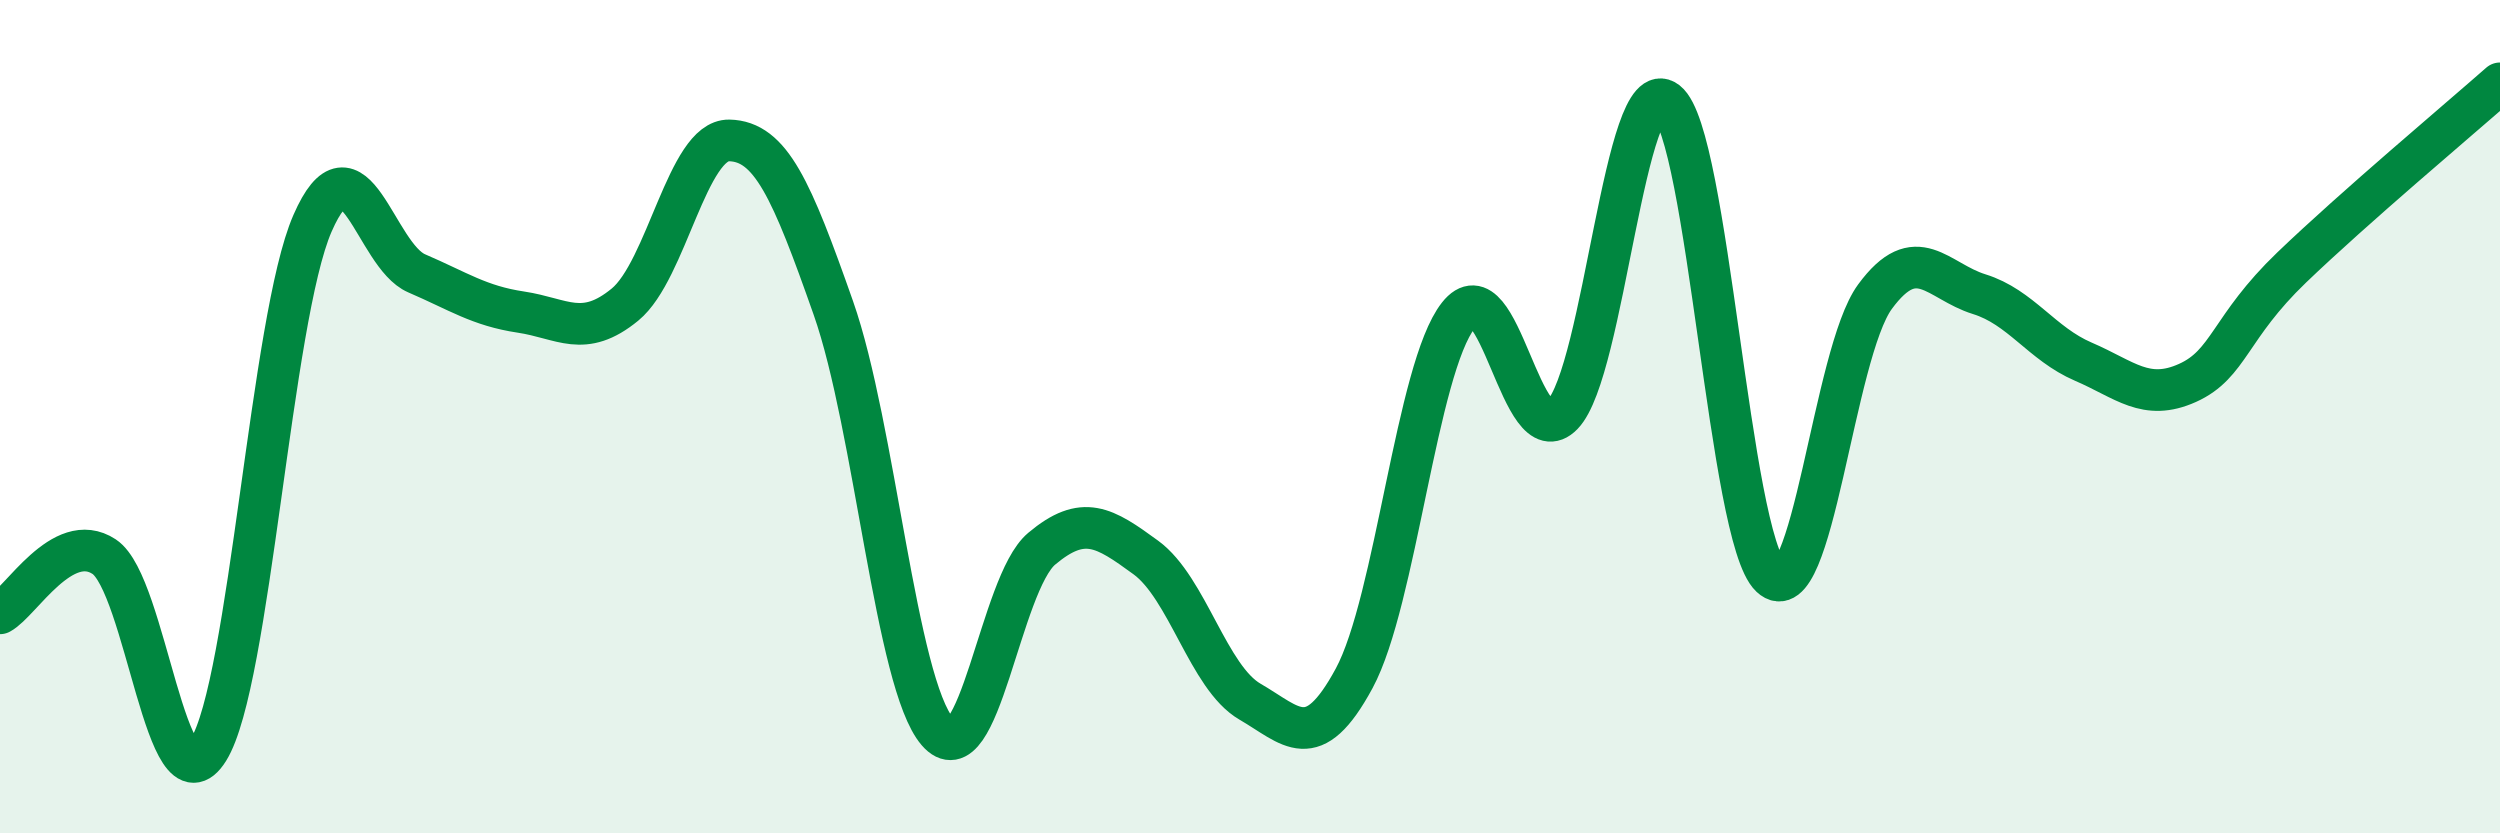
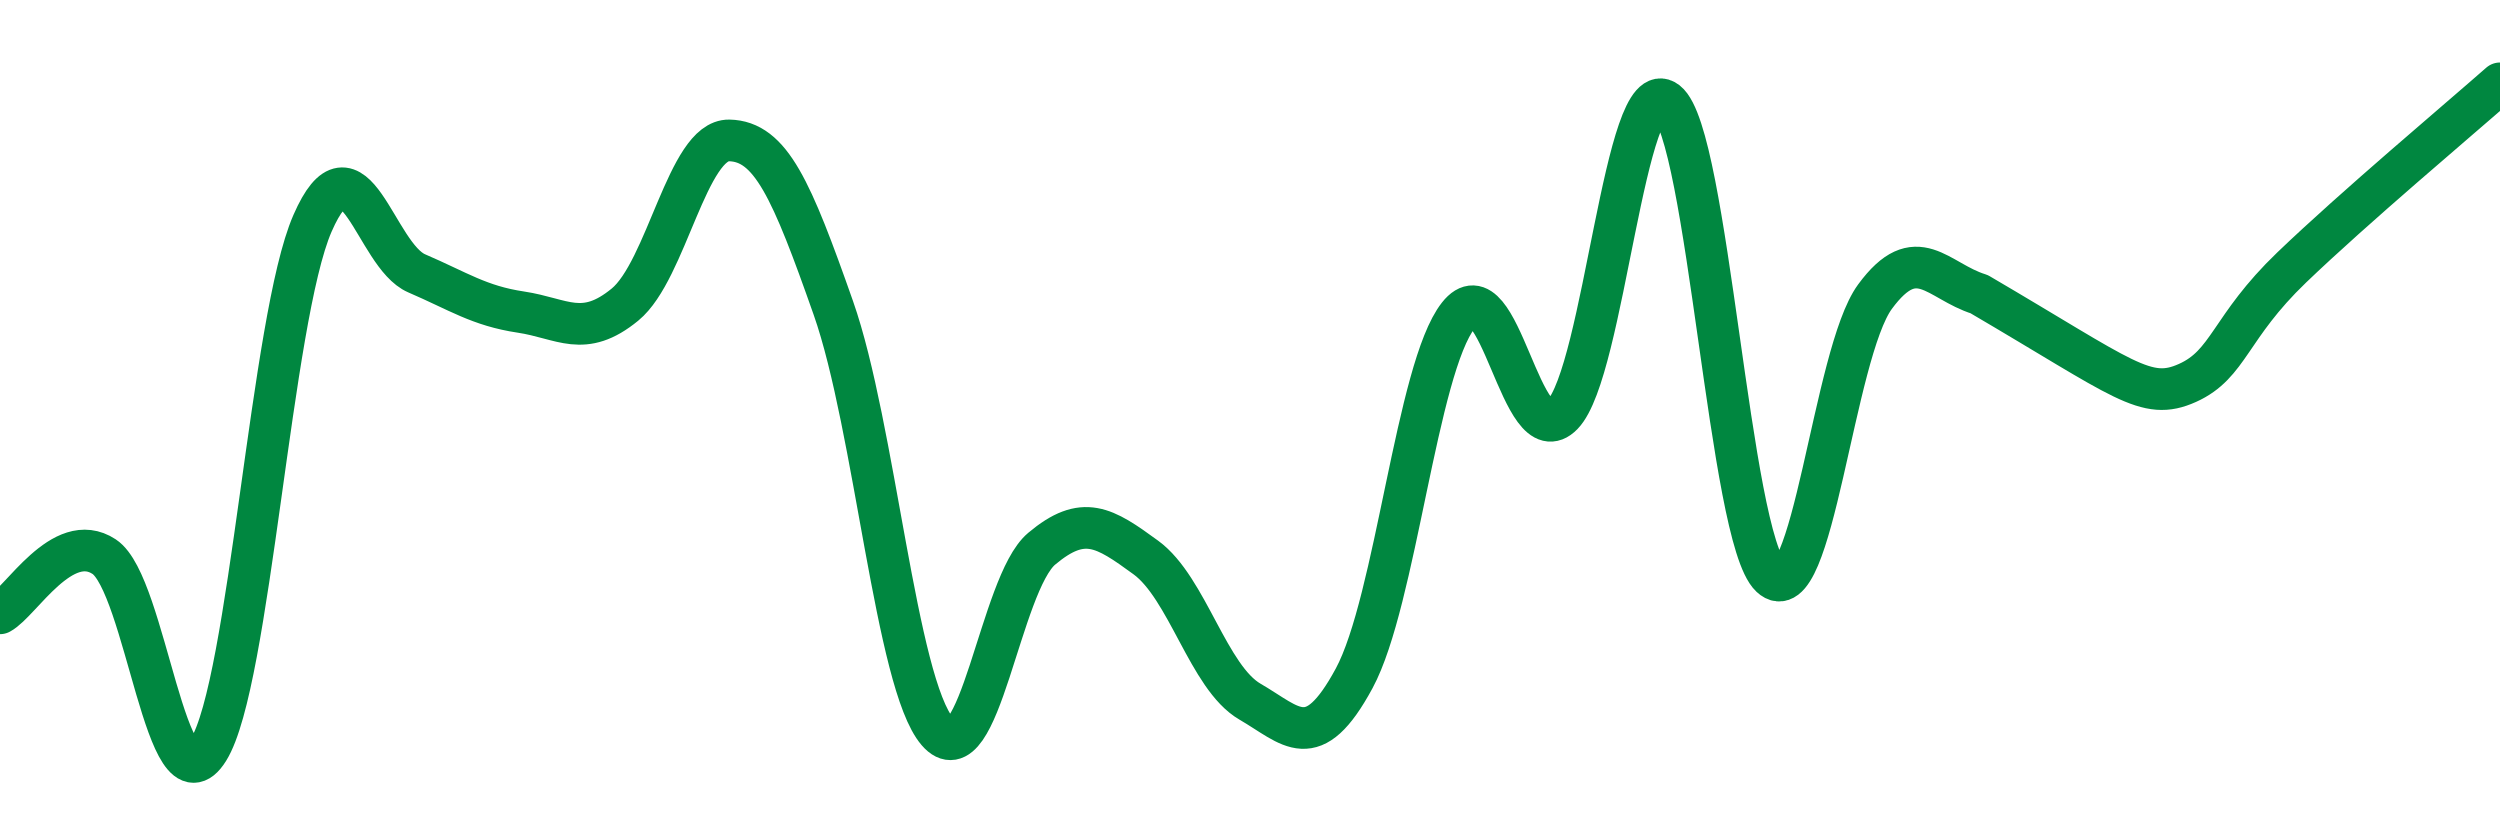
<svg xmlns="http://www.w3.org/2000/svg" width="60" height="20" viewBox="0 0 60 20">
-   <path d="M 0,14.72 C 0.5,14.45 1.5,12.7 2.5,13.36 C 3.5,14.02 4,19.6 5,18 C 6,16.4 6.5,7.65 7.5,5.36 C 8.5,3.07 9,6.13 10,6.56 C 11,6.99 11.5,7.34 12.5,7.49 C 13.5,7.64 14,8.13 15,7.31 C 16,6.49 16.5,3.35 17.5,3.37 C 18.5,3.39 19,4.55 20,7.39 C 21,10.23 21.5,16.4 22.5,17.56 C 23.5,18.72 24,14.01 25,13.17 C 26,12.33 26.5,12.65 27.5,13.38 C 28.5,14.11 29,16.26 30,16.84 C 31,17.42 31.5,18.13 32.5,16.28 C 33.5,14.43 34,8.84 35,7.57 C 36,6.3 36.5,10.98 37.5,9.95 C 38.5,8.92 39,1.66 40,2.44 C 41,3.22 41.5,12.9 42.5,13.84 C 43.5,14.78 44,8.48 45,7.12 C 46,5.76 46.5,6.75 47.5,7.06 C 48.5,7.37 49,8.25 50,8.68 C 51,9.11 51.5,9.64 52.5,9.19 C 53.5,8.74 53.5,7.86 55,6.42 C 56.5,4.98 59,2.88 60,2L60 20L0 20Z" fill="#008740" opacity="0.1" stroke-linecap="round" stroke-linejoin="round" />
-   <path d="M 0,14.72 C 0.5,14.45 1.5,12.7 2.5,13.36 C 3.5,14.02 4,19.6 5,18 C 6,16.4 6.5,7.65 7.5,5.36 C 8.5,3.07 9,6.13 10,6.56 C 11,6.99 11.5,7.34 12.5,7.49 C 13.5,7.64 14,8.13 15,7.31 C 16,6.49 16.5,3.35 17.5,3.37 C 18.5,3.39 19,4.55 20,7.39 C 21,10.23 21.5,16.4 22.5,17.56 C 23.5,18.72 24,14.01 25,13.17 C 26,12.33 26.5,12.65 27.5,13.38 C 28.5,14.11 29,16.26 30,16.84 C 31,17.42 31.5,18.13 32.5,16.28 C 33.5,14.43 34,8.84 35,7.57 C 36,6.3 36.5,10.98 37.5,9.95 C 38.5,8.92 39,1.66 40,2.44 C 41,3.22 41.5,12.9 42.5,13.84 C 43.5,14.78 44,8.48 45,7.12 C 46,5.76 46.5,6.75 47.5,7.06 C 48.5,7.37 49,8.25 50,8.68 C 51,9.11 51.5,9.64 52.5,9.19 C 53.5,8.74 53.5,7.86 55,6.42 C 56.5,4.98 59,2.88 60,2" stroke="#008740" stroke-width="1" fill="none" stroke-linecap="round" stroke-linejoin="round" />
+   <path d="M 0,14.72 C 0.5,14.45 1.5,12.7 2.5,13.36 C 3.5,14.02 4,19.6 5,18 C 6,16.4 6.5,7.65 7.5,5.36 C 8.5,3.07 9,6.13 10,6.56 C 11,6.99 11.5,7.34 12.5,7.49 C 13.5,7.64 14,8.13 15,7.31 C 16,6.49 16.5,3.35 17.5,3.37 C 18.5,3.39 19,4.55 20,7.39 C 21,10.23 21.5,16.4 22.5,17.56 C 23.5,18.72 24,14.01 25,13.17 C 26,12.33 26.5,12.65 27.5,13.38 C 28.5,14.11 29,16.26 30,16.84 C 31,17.42 31.5,18.13 32.5,16.28 C 33.5,14.43 34,8.84 35,7.57 C 36,6.3 36.5,10.98 37.5,9.95 C 38.5,8.92 39,1.66 40,2.44 C 41,3.22 41.5,12.9 42.5,13.84 C 43.5,14.78 44,8.48 45,7.12 C 46,5.76 46.5,6.75 47.5,7.06 C 51,9.11 51.5,9.64 52.5,9.19 C 53.5,8.74 53.5,7.86 55,6.42 C 56.5,4.98 59,2.88 60,2" stroke="#008740" stroke-width="1" fill="none" stroke-linecap="round" stroke-linejoin="round" />
</svg>